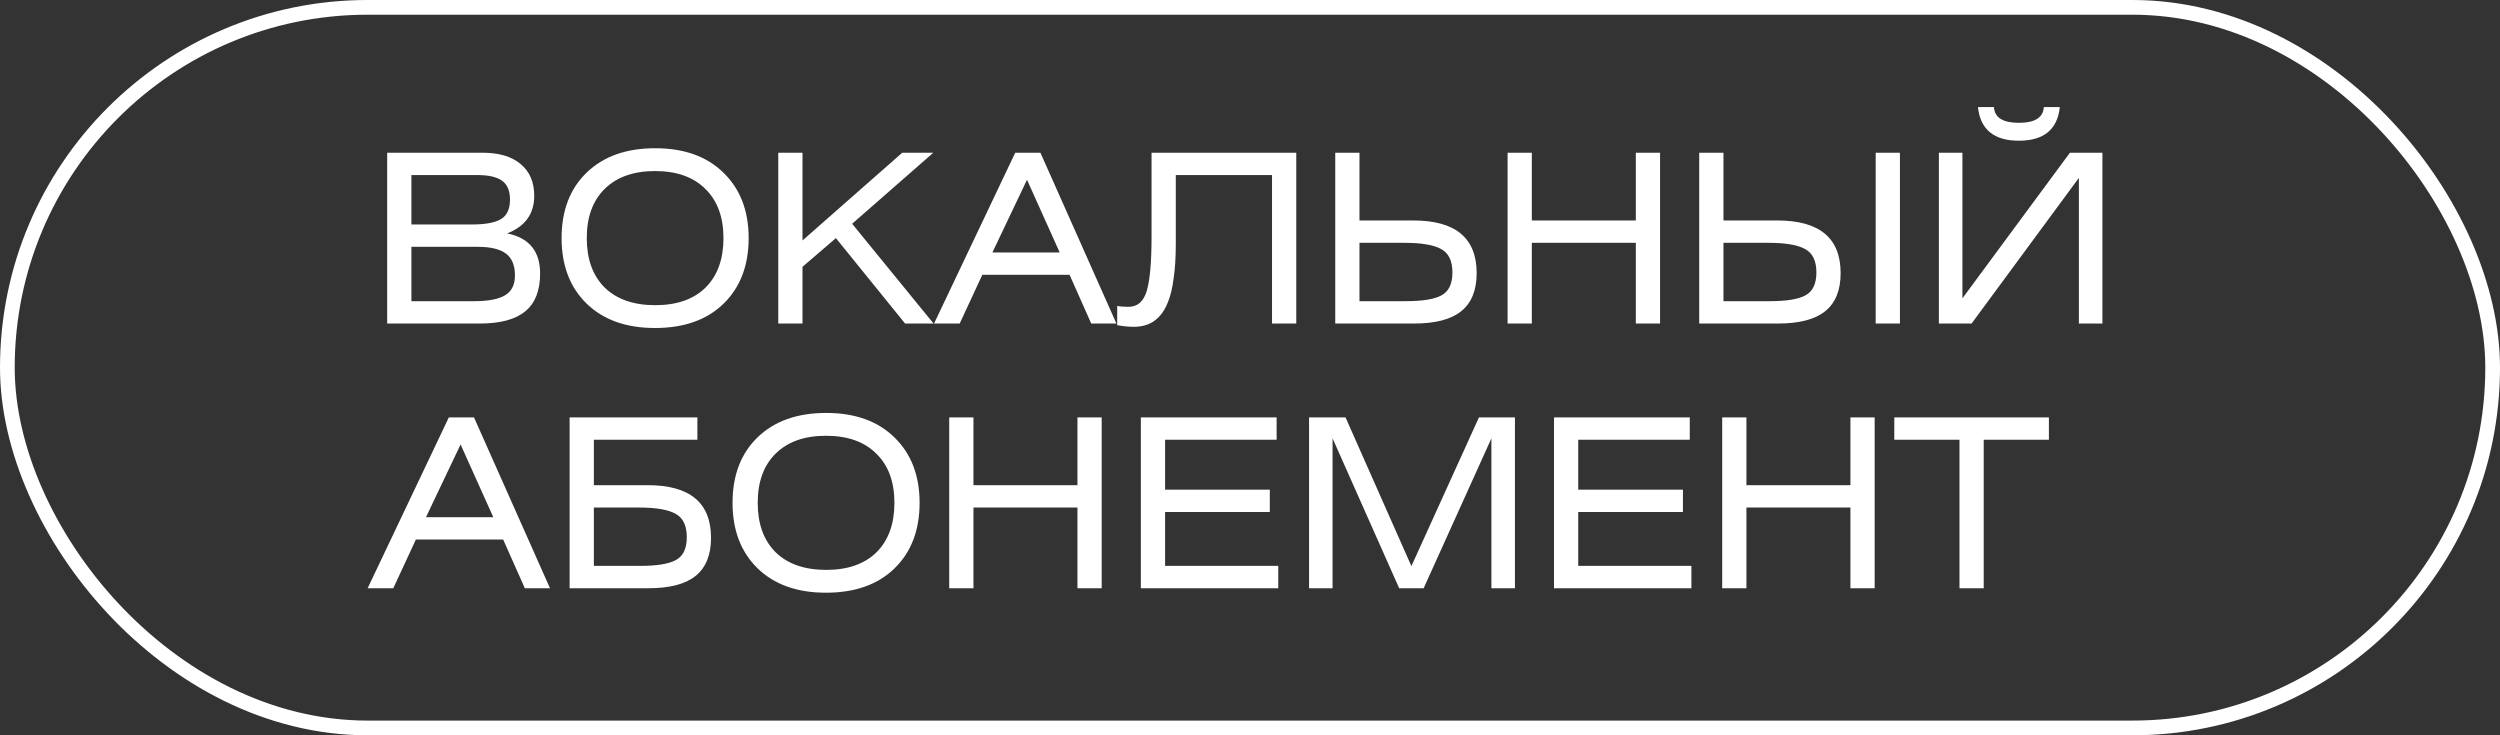
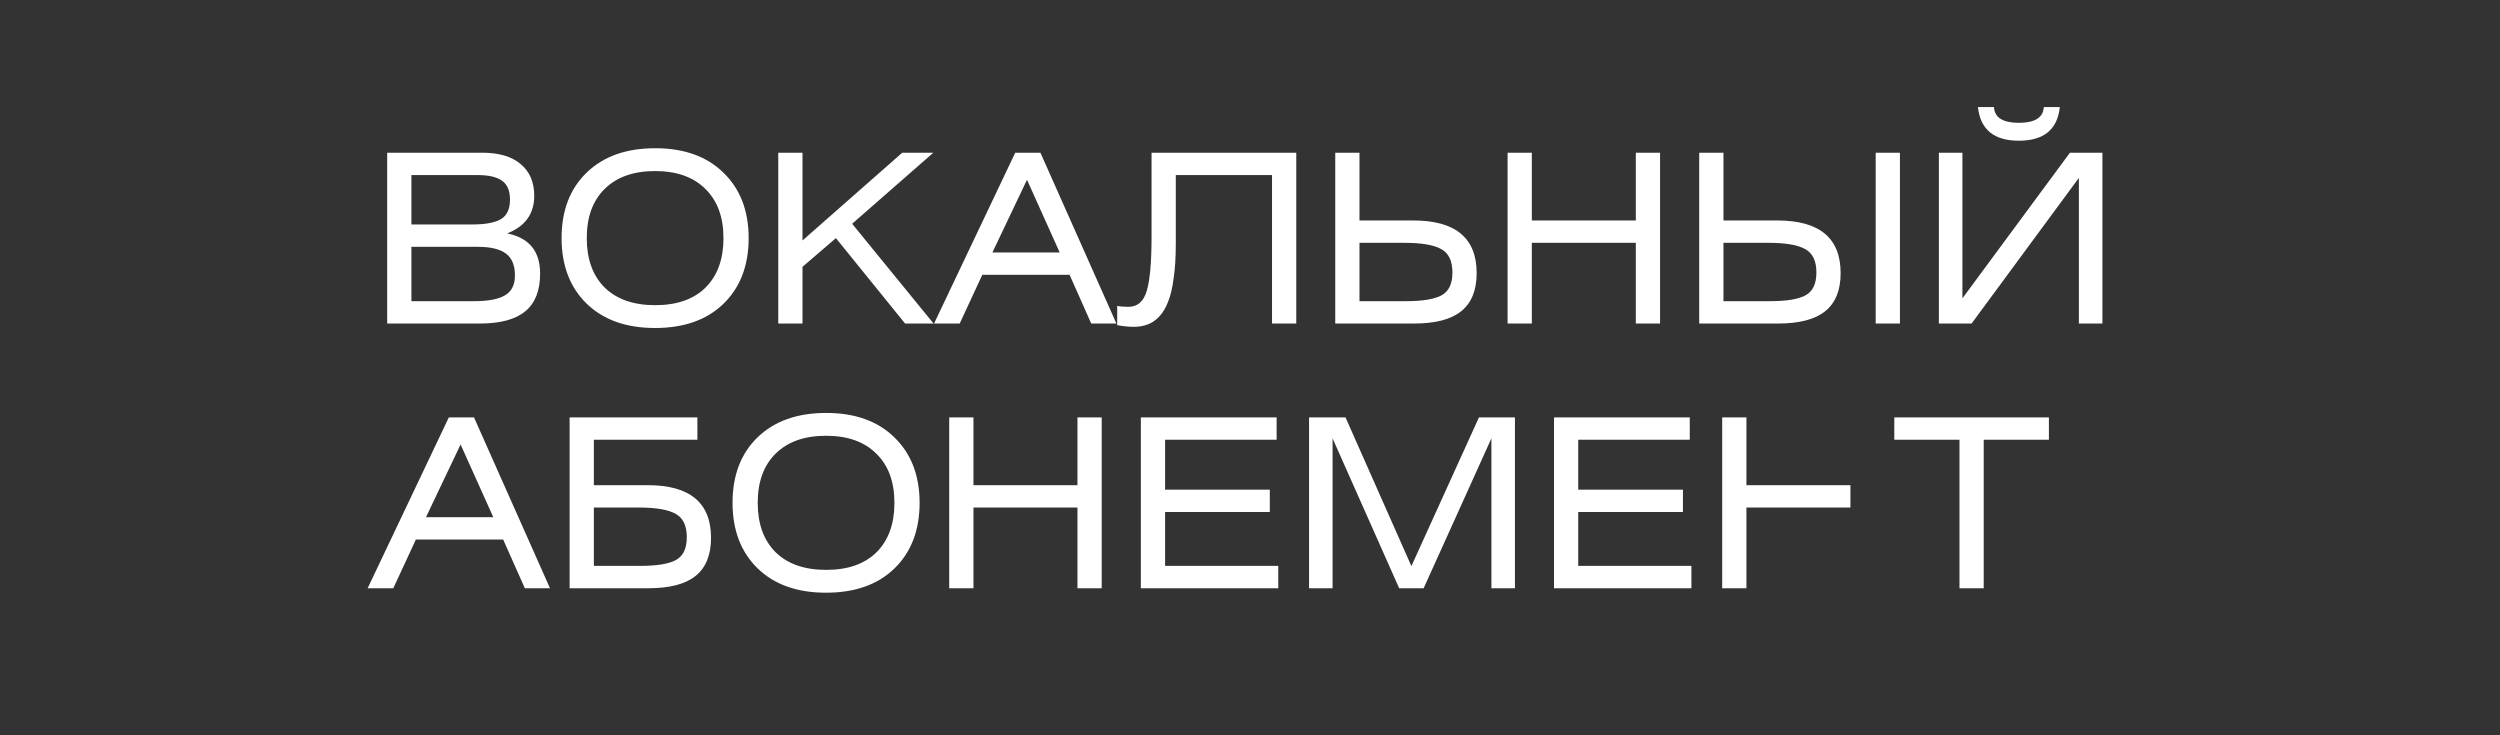
<svg xmlns="http://www.w3.org/2000/svg" width="170" height="50" viewBox="0 0 170 50" fill="none">
  <rect x="0" y="0" width="170" height="50" fill="#333333" stroke="none" />
-   <path d="M26.328 22V10.384H32.792C33.923 10.384 34.792 10.64 35.4 11.152C36.019 11.664 36.328 12.384 36.328 13.312C36.328 14.539 35.715 15.392 34.488 15.872C35.981 16.171 36.728 17.083 36.728 18.608C36.728 19.76 36.392 20.613 35.72 21.168C35.048 21.723 34.019 22 32.632 22H26.328ZM27.976 11.904V15.264H32.104C33.011 15.264 33.667 15.141 34.072 14.896C34.477 14.651 34.68 14.208 34.68 13.568C34.68 12.971 34.499 12.544 34.136 12.288C33.784 12.032 33.224 11.904 32.456 11.904H27.976ZM27.976 16.784V20.48H32.248C33.197 20.48 33.896 20.347 34.344 20.08C34.792 19.813 35.016 19.365 35.016 18.736C35.016 18.043 34.813 17.547 34.408 17.248C34.003 16.939 33.363 16.784 32.488 16.784H27.976ZM38.188 16.192C38.188 14.325 38.753 12.843 39.884 11.744C41.025 10.635 42.583 10.08 44.556 10.08C46.519 10.08 48.065 10.635 49.196 11.744C50.337 12.853 50.908 14.336 50.908 16.192C50.908 18.059 50.337 19.547 49.196 20.656C48.065 21.755 46.513 22.304 44.54 22.304C42.577 22.304 41.025 21.749 39.884 20.64C38.753 19.531 38.188 18.048 38.188 16.192ZM41.116 12.848C40.305 13.648 39.9 14.763 39.9 16.192C39.9 17.621 40.305 18.741 41.116 19.552C41.937 20.352 43.084 20.752 44.556 20.752C46.028 20.752 47.169 20.352 47.98 19.552C48.791 18.741 49.196 17.621 49.196 16.192C49.196 14.763 48.785 13.648 47.964 12.848C47.153 12.037 46.012 11.632 44.54 11.632C43.079 11.632 41.937 12.037 41.116 12.848ZM54.57 10.384V16.352L61.354 10.384H63.466L57.946 15.216L63.482 22H61.546L56.842 16.192L54.57 18.144V22H52.922V10.384H54.57ZM63.516 22L69.036 10.384H70.748L75.916 22H74.204L72.732 18.688H66.796L65.26 22H63.516ZM67.484 17.168H72.06L69.836 12.224L67.484 17.168ZM78.306 10.384H88.146V22H86.498V11.904H79.954V16.592C79.954 17.477 79.906 18.251 79.81 18.912C79.725 19.573 79.597 20.112 79.426 20.528C79.266 20.944 79.063 21.28 78.818 21.536C78.573 21.792 78.311 21.968 78.034 22.064C77.757 22.171 77.442 22.224 77.09 22.224C76.77 22.224 76.397 22.187 75.97 22.112V20.8C76.162 20.843 76.418 20.864 76.738 20.864C77.356 20.864 77.772 20.496 77.986 19.76C78.199 19.024 78.306 17.797 78.306 16.08V10.384ZM92.445 10.384V14.992H96.109C98.978 14.992 100.413 16.187 100.413 18.576C100.413 19.739 100.061 20.603 99.357 21.168C98.663 21.723 97.597 22 96.157 22H90.797V10.384H92.445ZM92.445 16.512V20.48H95.597C96.738 20.48 97.549 20.347 98.029 20.08C98.519 19.813 98.765 19.296 98.765 18.528C98.765 17.749 98.514 17.221 98.013 16.944C97.511 16.656 96.674 16.512 95.501 16.512H92.445ZM104.164 10.384V14.992H111.236V10.384H112.884V22H111.236V16.512H104.164V22H102.516V10.384H104.164ZM117.195 10.384V14.992H120.859C123.728 14.992 125.163 16.187 125.163 18.576C125.163 19.739 124.811 20.603 124.107 21.168C123.413 21.723 122.347 22 120.907 22H115.547V10.384H117.195ZM117.195 16.512V20.48H120.347C121.488 20.48 122.299 20.347 122.779 20.08C123.269 19.813 123.515 19.296 123.515 18.528C123.515 17.749 123.264 17.221 122.763 16.944C122.261 16.656 121.424 16.512 120.251 16.512H117.195ZM129.195 10.384V22H127.547V10.384H129.195ZM131.844 10.384H133.444V20.288L140.756 10.384H142.964V22H141.364V12.096L134.068 22H131.844V10.384ZM134.5 7.28H135.588C135.63 7.995 136.196 8.352 137.284 8.352C138.372 8.352 138.937 7.995 138.98 7.28H140.068C139.908 8.805 138.98 9.568 137.284 9.568C135.588 9.568 134.66 8.805 134.5 7.28ZM25 40L30.52 28.384H32.232L37.4 40H35.688L34.216 36.688H28.28L26.744 40H25ZM28.968 35.168H33.544L31.32 30.224L28.968 35.168ZM38.734 28.384H47.422V29.904H40.382V32.992H44.046C46.916 32.992 48.35 34.187 48.35 36.576C48.35 37.739 47.998 38.603 47.294 39.168C46.601 39.723 45.534 40 44.094 40H38.734V28.384ZM40.382 34.512V38.48H43.534C44.676 38.48 45.486 38.347 45.966 38.08C46.457 37.813 46.702 37.296 46.702 36.528C46.702 35.749 46.452 35.221 45.95 34.944C45.449 34.656 44.612 34.512 43.438 34.512H40.382ZM49.813 34.192C49.813 32.325 50.378 30.843 51.509 29.744C52.65 28.635 54.208 28.08 56.181 28.08C58.144 28.08 59.69 28.635 60.821 29.744C61.962 30.853 62.533 32.336 62.533 34.192C62.533 36.059 61.962 37.547 60.821 38.656C59.69 39.755 58.138 40.304 56.165 40.304C54.202 40.304 52.65 39.749 51.509 38.64C50.378 37.531 49.813 36.048 49.813 34.192ZM52.741 30.848C51.93 31.648 51.525 32.763 51.525 34.192C51.525 35.621 51.93 36.741 52.741 37.552C53.562 38.352 54.709 38.752 56.181 38.752C57.653 38.752 58.794 38.352 59.605 37.552C60.416 36.741 60.821 35.621 60.821 34.192C60.821 32.763 60.41 31.648 59.589 30.848C58.778 30.037 57.637 29.632 56.165 29.632C54.704 29.632 53.562 30.037 52.741 30.848ZM66.195 28.384V32.992H73.267V28.384H74.915V40H73.267V34.512H66.195V40H64.547V28.384H66.195ZM77.578 40V28.384H86.81V29.904H79.226V33.296H86.346V34.816H79.226V38.48H86.922V40H77.578ZM89.016 28.384H91.496L95.975 38.496L100.568 28.384H103.016V40H101.416V29.808L96.808 40H95.144L90.615 29.808V40H89.016V28.384ZM105.672 40V28.384H114.904V29.904H107.32V33.296H114.44V34.816H107.32V38.48H115.016V40H105.672ZM118.757 28.384V32.992H125.829V28.384H127.477V40H125.829V34.512H118.757V40H117.109V28.384H118.757ZM128.812 28.384H139.325V29.904H134.893V40H133.245V29.904H128.812V28.384Z" fill="white" />
-   <rect x="0.5" y="0.5" width="169" height="49" rx="24.5" stroke="white" />
+   <path d="M26.328 22V10.384H32.792C33.923 10.384 34.792 10.64 35.4 11.152C36.019 11.664 36.328 12.384 36.328 13.312C36.328 14.539 35.715 15.392 34.488 15.872C35.981 16.171 36.728 17.083 36.728 18.608C36.728 19.76 36.392 20.613 35.72 21.168C35.048 21.723 34.019 22 32.632 22H26.328ZM27.976 11.904V15.264H32.104C33.011 15.264 33.667 15.141 34.072 14.896C34.477 14.651 34.68 14.208 34.68 13.568C34.68 12.971 34.499 12.544 34.136 12.288C33.784 12.032 33.224 11.904 32.456 11.904H27.976ZM27.976 16.784V20.48H32.248C33.197 20.48 33.896 20.347 34.344 20.08C34.792 19.813 35.016 19.365 35.016 18.736C35.016 18.043 34.813 17.547 34.408 17.248C34.003 16.939 33.363 16.784 32.488 16.784H27.976ZM38.188 16.192C38.188 14.325 38.753 12.843 39.884 11.744C41.025 10.635 42.583 10.08 44.556 10.08C46.519 10.08 48.065 10.635 49.196 11.744C50.337 12.853 50.908 14.336 50.908 16.192C50.908 18.059 50.337 19.547 49.196 20.656C48.065 21.755 46.513 22.304 44.54 22.304C42.577 22.304 41.025 21.749 39.884 20.64C38.753 19.531 38.188 18.048 38.188 16.192ZM41.116 12.848C40.305 13.648 39.9 14.763 39.9 16.192C39.9 17.621 40.305 18.741 41.116 19.552C41.937 20.352 43.084 20.752 44.556 20.752C46.028 20.752 47.169 20.352 47.98 19.552C48.791 18.741 49.196 17.621 49.196 16.192C49.196 14.763 48.785 13.648 47.964 12.848C47.153 12.037 46.012 11.632 44.54 11.632C43.079 11.632 41.937 12.037 41.116 12.848ZM54.57 10.384V16.352L61.354 10.384H63.466L57.946 15.216L63.482 22H61.546L56.842 16.192L54.57 18.144V22H52.922V10.384H54.57ZM63.516 22L69.036 10.384H70.748L75.916 22H74.204L72.732 18.688H66.796L65.26 22H63.516ZM67.484 17.168H72.06L69.836 12.224L67.484 17.168ZM78.306 10.384H88.146V22H86.498V11.904H79.954V16.592C79.954 17.477 79.906 18.251 79.81 18.912C79.725 19.573 79.597 20.112 79.426 20.528C79.266 20.944 79.063 21.28 78.818 21.536C78.573 21.792 78.311 21.968 78.034 22.064C77.757 22.171 77.442 22.224 77.09 22.224C76.77 22.224 76.397 22.187 75.97 22.112V20.8C76.162 20.843 76.418 20.864 76.738 20.864C77.356 20.864 77.772 20.496 77.986 19.76C78.199 19.024 78.306 17.797 78.306 16.08V10.384ZM92.445 10.384V14.992H96.109C98.978 14.992 100.413 16.187 100.413 18.576C100.413 19.739 100.061 20.603 99.357 21.168C98.663 21.723 97.597 22 96.157 22H90.797V10.384H92.445ZM92.445 16.512V20.48H95.597C96.738 20.48 97.549 20.347 98.029 20.08C98.519 19.813 98.765 19.296 98.765 18.528C98.765 17.749 98.514 17.221 98.013 16.944C97.511 16.656 96.674 16.512 95.501 16.512H92.445ZM104.164 10.384V14.992H111.236V10.384H112.884V22H111.236V16.512H104.164V22H102.516V10.384H104.164ZM117.195 10.384V14.992H120.859C123.728 14.992 125.163 16.187 125.163 18.576C125.163 19.739 124.811 20.603 124.107 21.168C123.413 21.723 122.347 22 120.907 22H115.547V10.384H117.195ZM117.195 16.512V20.48H120.347C121.488 20.48 122.299 20.347 122.779 20.08C123.269 19.813 123.515 19.296 123.515 18.528C123.515 17.749 123.264 17.221 122.763 16.944C122.261 16.656 121.424 16.512 120.251 16.512H117.195ZM129.195 10.384V22H127.547V10.384H129.195ZM131.844 10.384H133.444V20.288L140.756 10.384H142.964V22H141.364V12.096L134.068 22H131.844V10.384ZM134.5 7.28H135.588C135.63 7.995 136.196 8.352 137.284 8.352C138.372 8.352 138.937 7.995 138.98 7.28H140.068C139.908 8.805 138.98 9.568 137.284 9.568C135.588 9.568 134.66 8.805 134.5 7.28ZM25 40L30.52 28.384H32.232L37.4 40H35.688L34.216 36.688H28.28L26.744 40H25ZM28.968 35.168H33.544L31.32 30.224L28.968 35.168ZM38.734 28.384H47.422V29.904H40.382V32.992H44.046C46.916 32.992 48.35 34.187 48.35 36.576C48.35 37.739 47.998 38.603 47.294 39.168C46.601 39.723 45.534 40 44.094 40H38.734V28.384ZM40.382 34.512V38.48H43.534C44.676 38.48 45.486 38.347 45.966 38.08C46.457 37.813 46.702 37.296 46.702 36.528C46.702 35.749 46.452 35.221 45.95 34.944C45.449 34.656 44.612 34.512 43.438 34.512H40.382ZM49.813 34.192C49.813 32.325 50.378 30.843 51.509 29.744C52.65 28.635 54.208 28.08 56.181 28.08C58.144 28.08 59.69 28.635 60.821 29.744C61.962 30.853 62.533 32.336 62.533 34.192C62.533 36.059 61.962 37.547 60.821 38.656C59.69 39.755 58.138 40.304 56.165 40.304C54.202 40.304 52.65 39.749 51.509 38.64C50.378 37.531 49.813 36.048 49.813 34.192ZM52.741 30.848C51.93 31.648 51.525 32.763 51.525 34.192C51.525 35.621 51.93 36.741 52.741 37.552C53.562 38.352 54.709 38.752 56.181 38.752C57.653 38.752 58.794 38.352 59.605 37.552C60.416 36.741 60.821 35.621 60.821 34.192C60.821 32.763 60.41 31.648 59.589 30.848C58.778 30.037 57.637 29.632 56.165 29.632C54.704 29.632 53.562 30.037 52.741 30.848ZM66.195 28.384V32.992H73.267V28.384H74.915V40H73.267V34.512H66.195V40H64.547V28.384H66.195ZM77.578 40V28.384H86.81V29.904H79.226V33.296H86.346V34.816H79.226V38.48H86.922V40H77.578ZM89.016 28.384H91.496L95.975 38.496L100.568 28.384H103.016V40H101.416V29.808L96.808 40H95.144L90.615 29.808V40H89.016V28.384ZM105.672 40V28.384H114.904V29.904H107.32V33.296H114.44V34.816H107.32V38.48H115.016V40H105.672ZM118.757 28.384V32.992H125.829V28.384H127.477H125.829V34.512H118.757V40H117.109V28.384H118.757ZM128.812 28.384H139.325V29.904H134.893V40H133.245V29.904H128.812V28.384Z" fill="white" />
</svg>